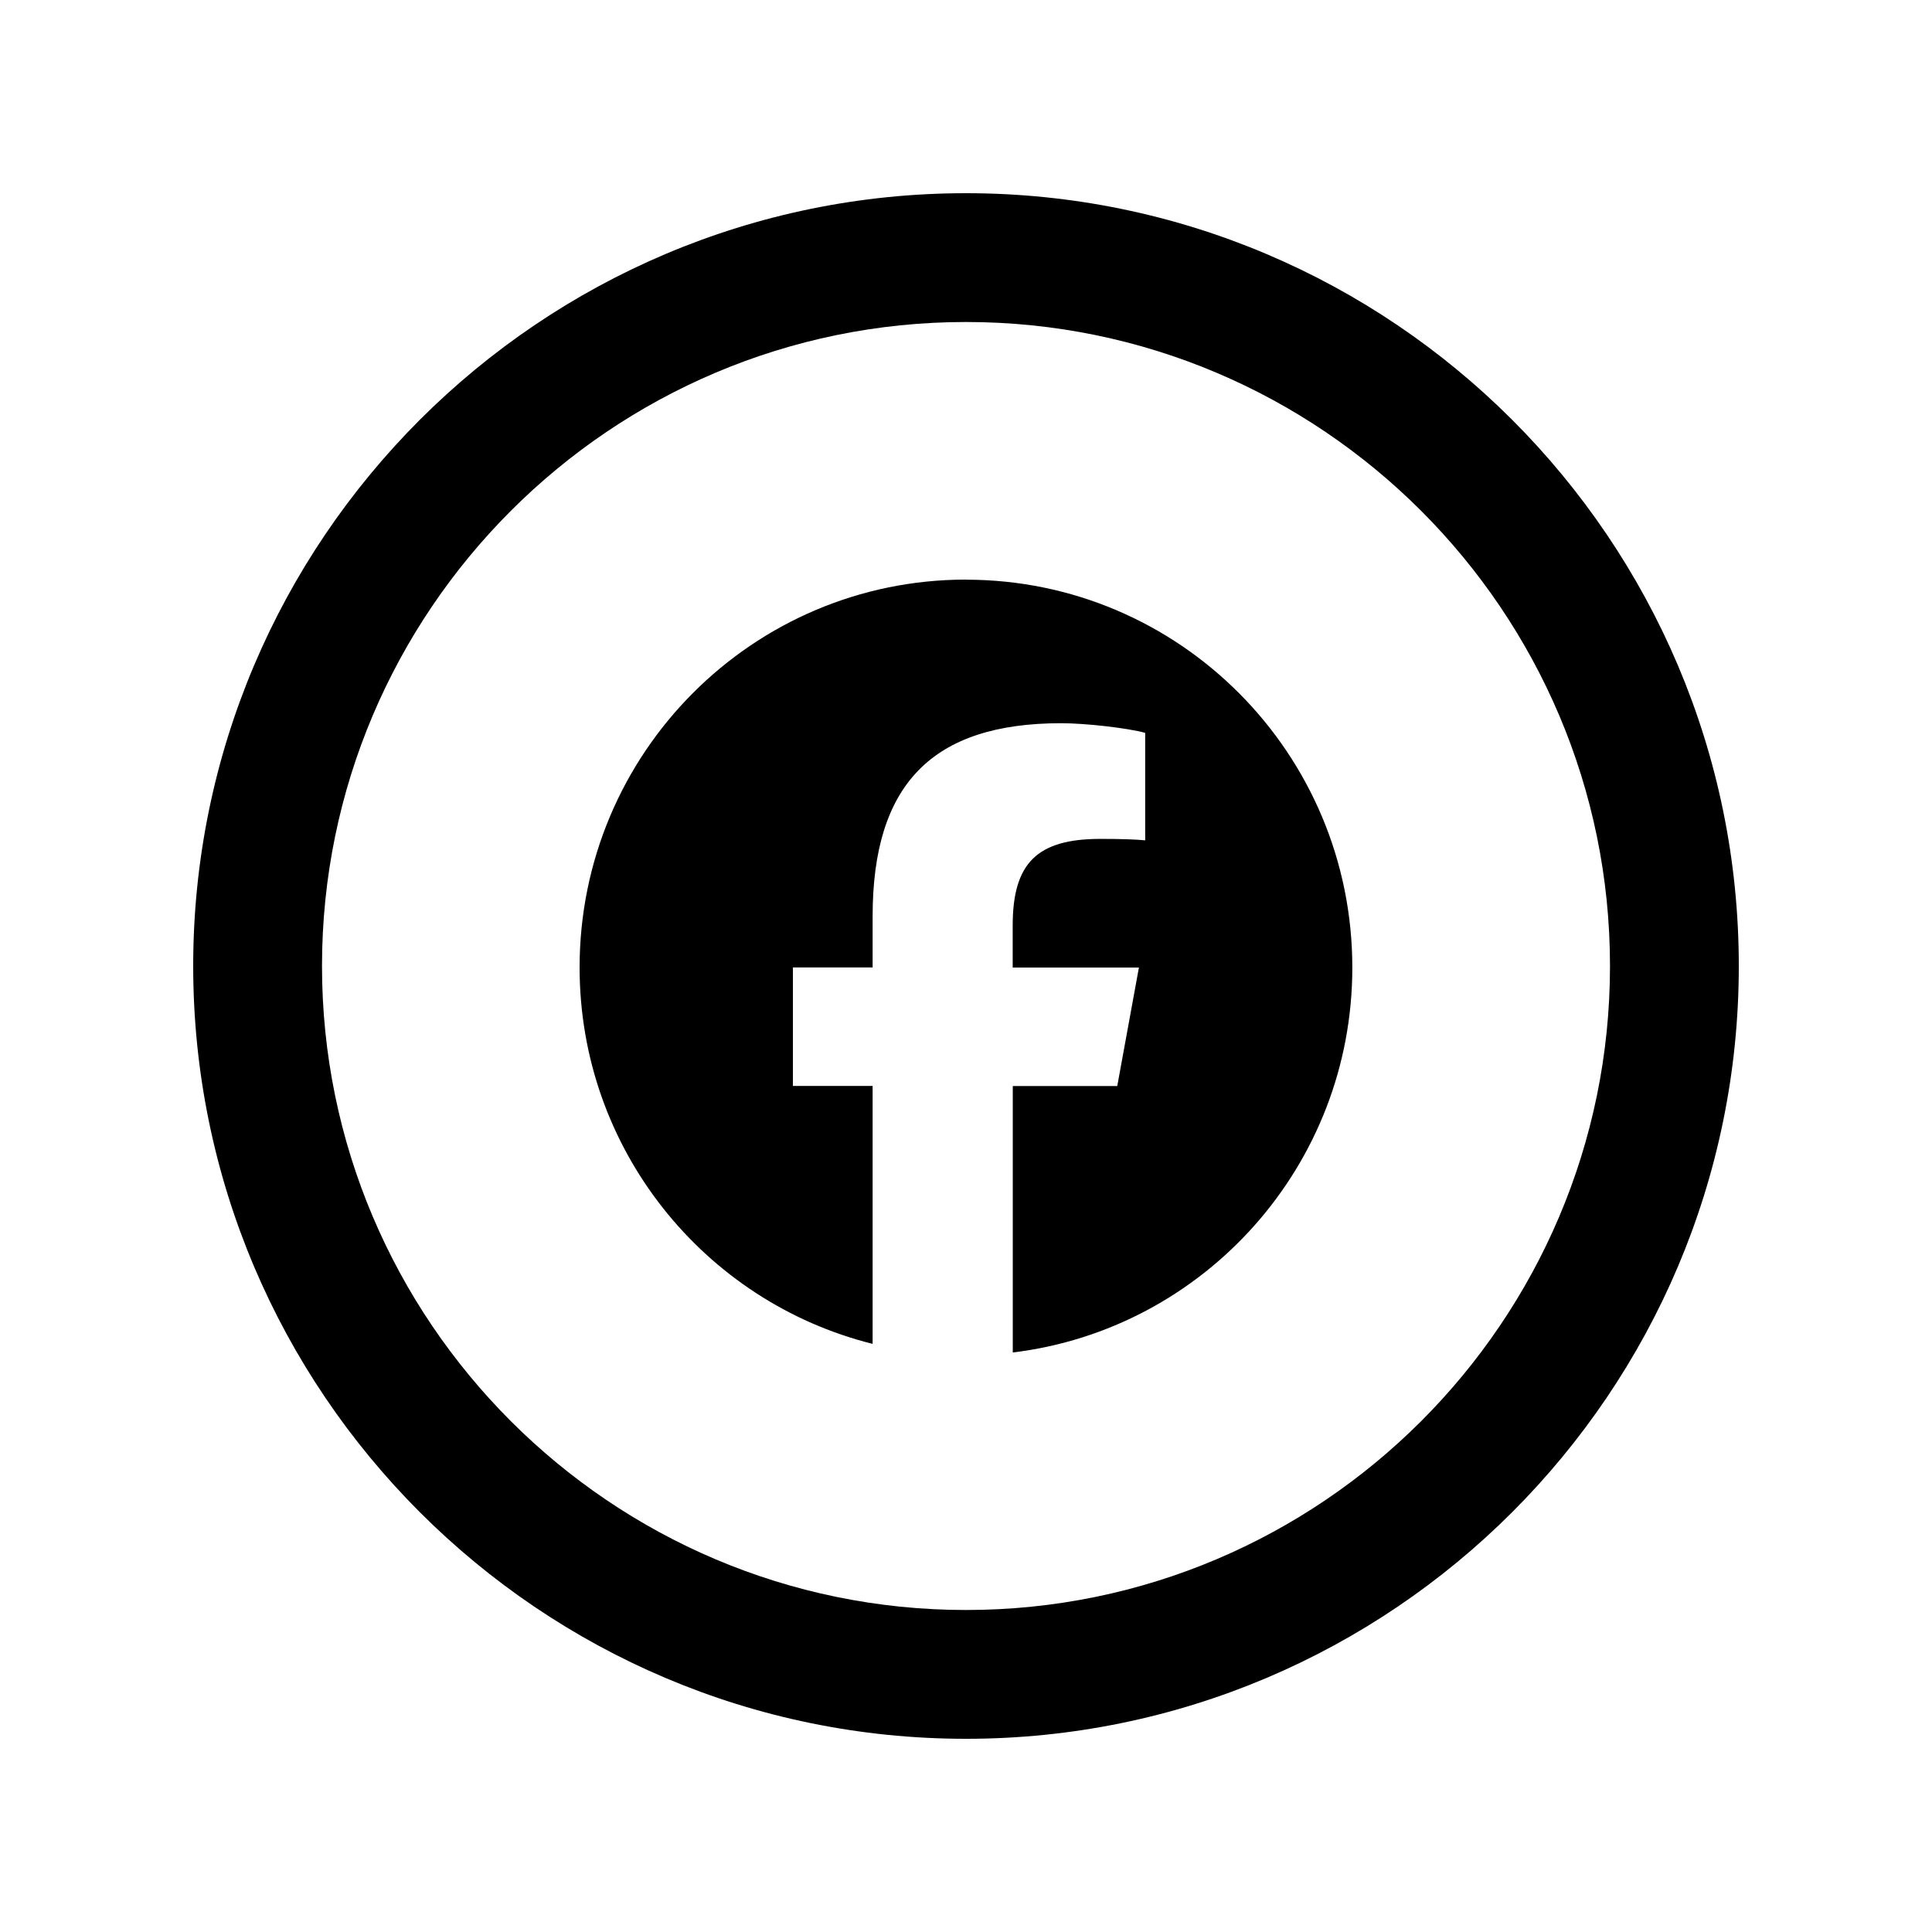
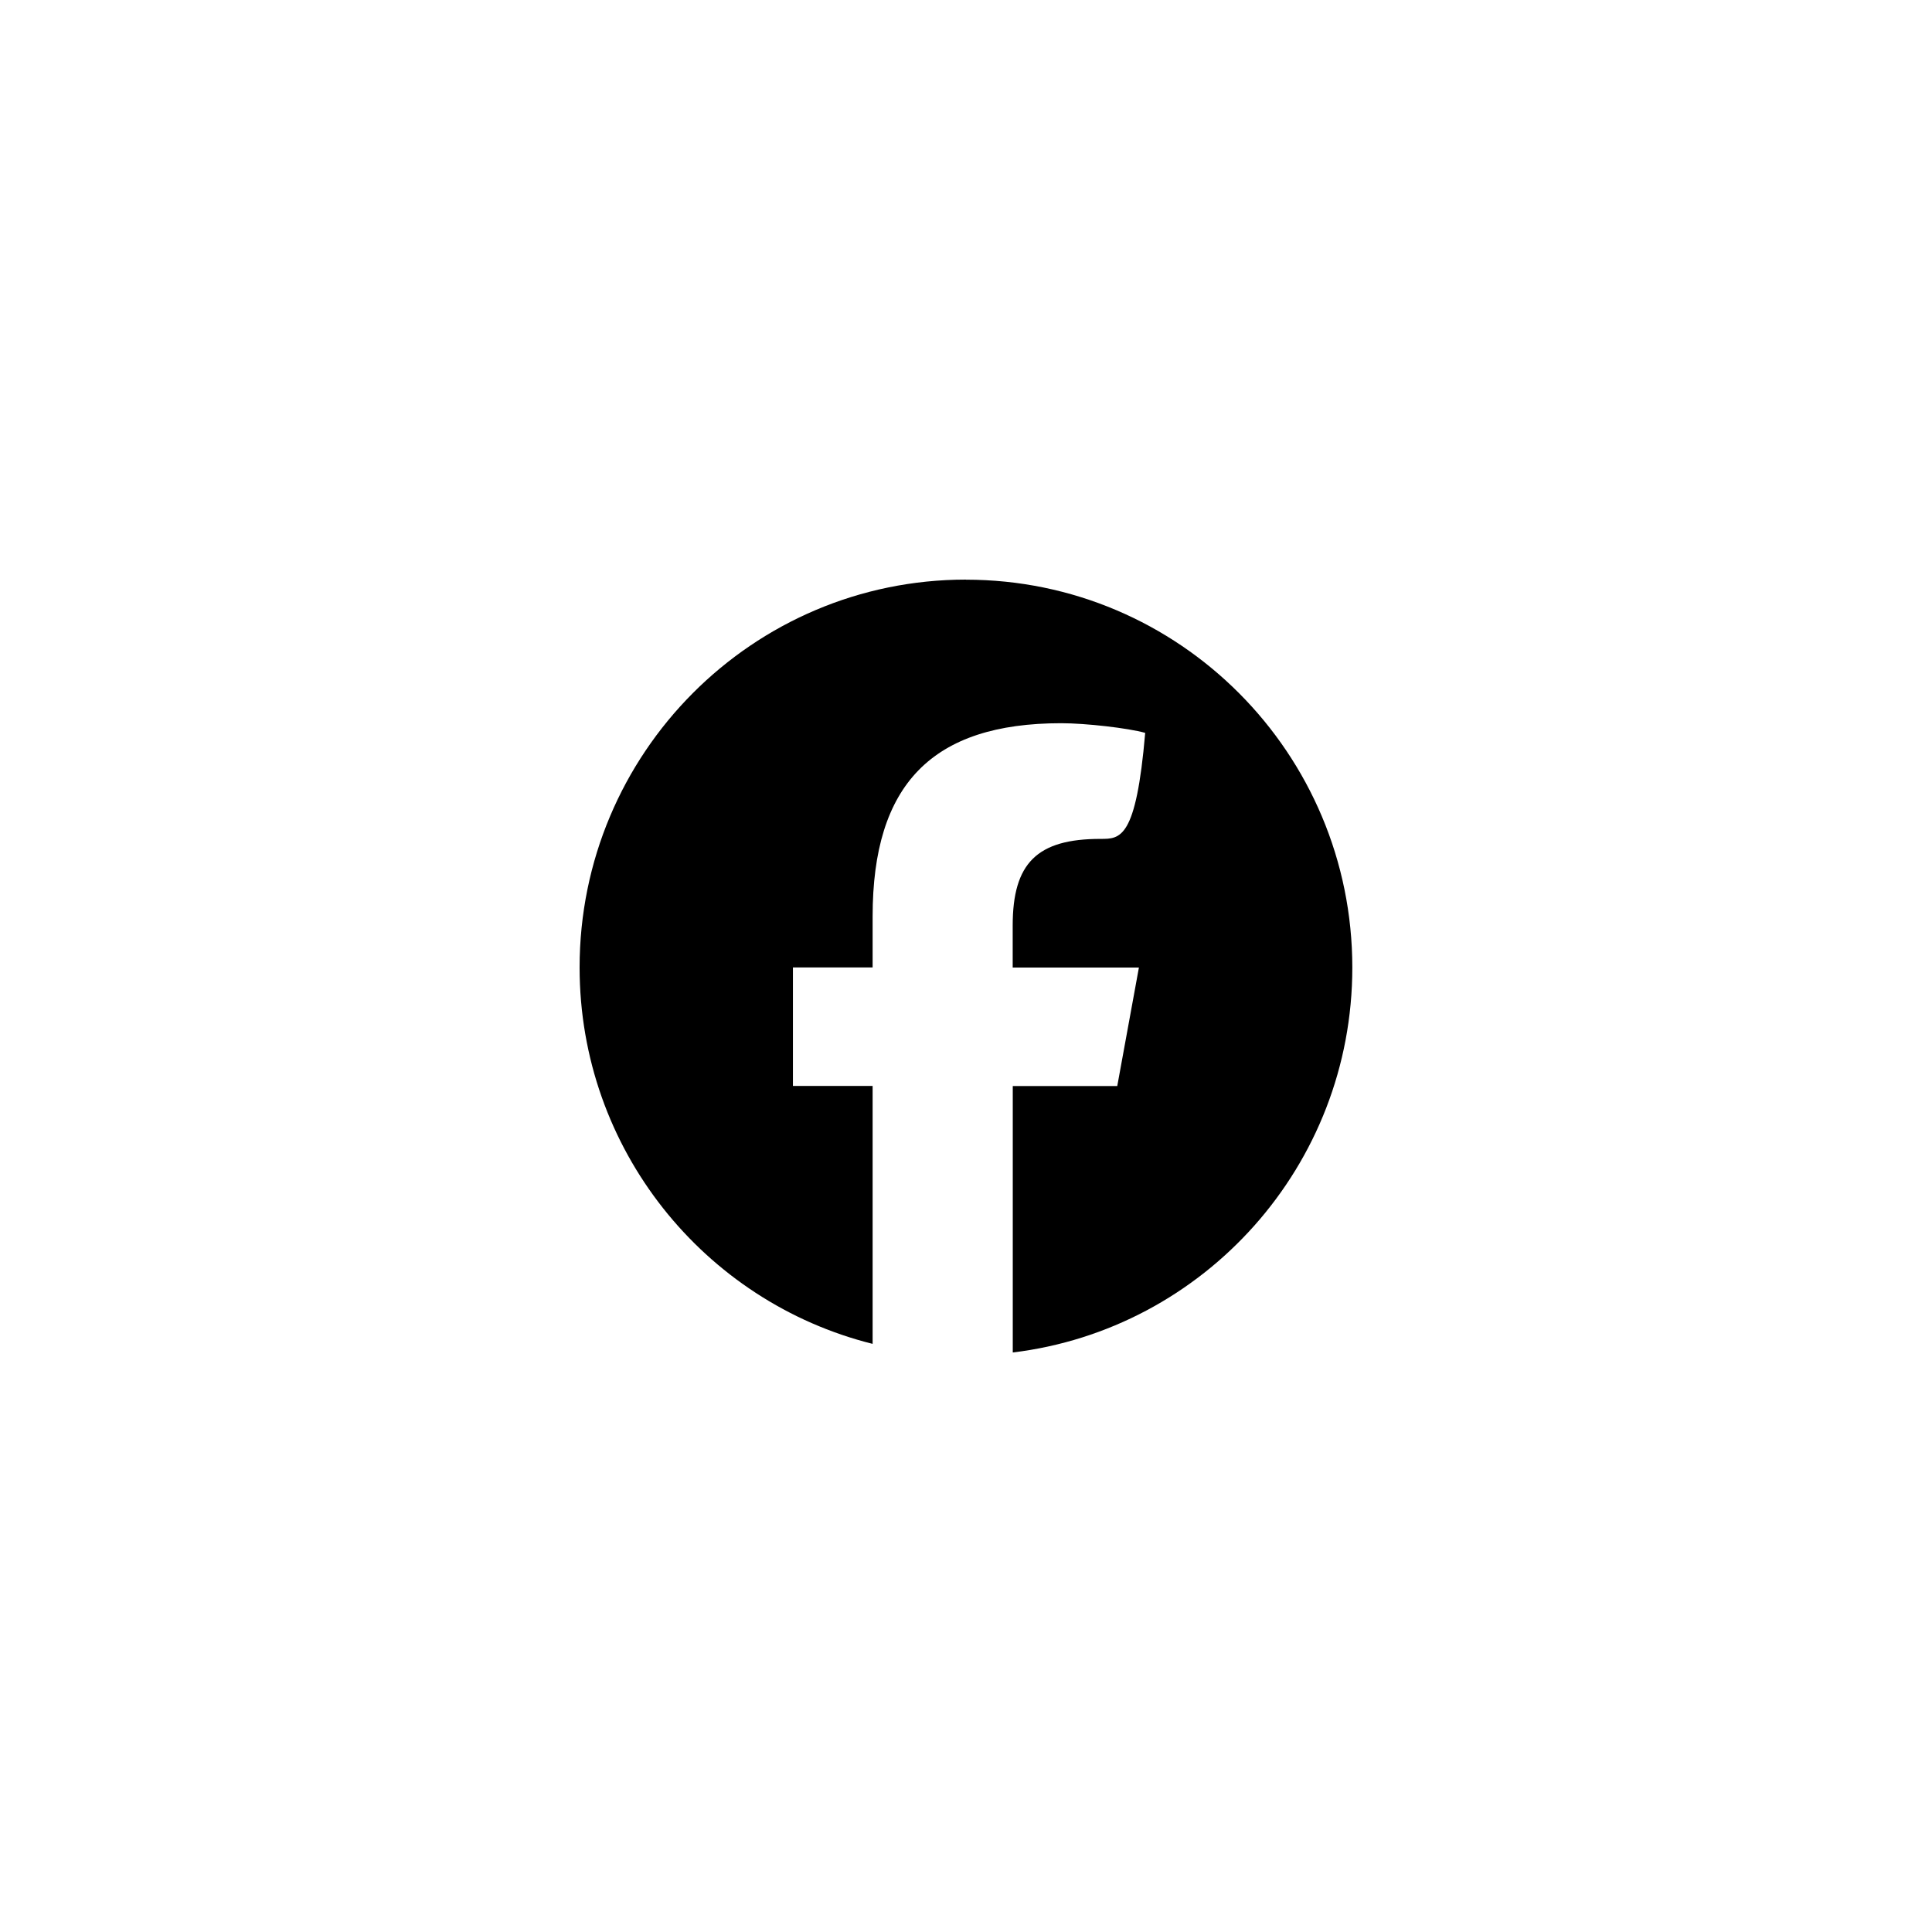
<svg xmlns="http://www.w3.org/2000/svg" width="24" height="24" viewBox="0 0 24 24">
-   <path d="M12 7.2C9.349 7.2 7.2 9.357 7.2 12.018C7.2 14.277 8.75 16.173 10.84 16.694V13.49H9.85V12.018H10.84V11.384C10.84 9.744 11.579 8.984 13.183 8.984C13.487 8.984 14.012 9.044 14.226 9.104V10.439C14.113 10.427 13.916 10.421 13.671 10.421C12.884 10.421 12.58 10.72 12.58 11.498V12.019H14.148L13.879 13.491H12.581V16.801C14.958 16.513 16.799 14.482 16.799 12.019C16.799 9.358 14.65 7.201 11.999 7.201L12 7.2Z" />
-   <path d="M12 21.6C6.707 21.6 2.4 17.293 2.4 12C2.4 6.707 6.707 2.4 12 2.4C17.293 2.4 21.6 6.707 21.6 12C21.6 17.293 17.293 21.6 12 21.6ZM12 4C7.589 4 4 7.589 4 12C4 16.411 7.589 20 12 20C16.411 20 20 16.411 20 12C20 7.589 16.411 4 12 4Z" />
+   <path d="M12 7.2C9.349 7.2 7.2 9.357 7.2 12.018C7.2 14.277 8.75 16.173 10.84 16.694V13.49H9.85V12.018H10.84V11.384C10.84 9.744 11.579 8.984 13.183 8.984C13.487 8.984 14.012 9.044 14.226 9.104C14.113 10.427 13.916 10.421 13.671 10.421C12.884 10.421 12.58 10.72 12.58 11.498V12.019H14.148L13.879 13.491H12.581V16.801C14.958 16.513 16.799 14.482 16.799 12.019C16.799 9.358 14.65 7.201 11.999 7.201L12 7.2Z" />
</svg>